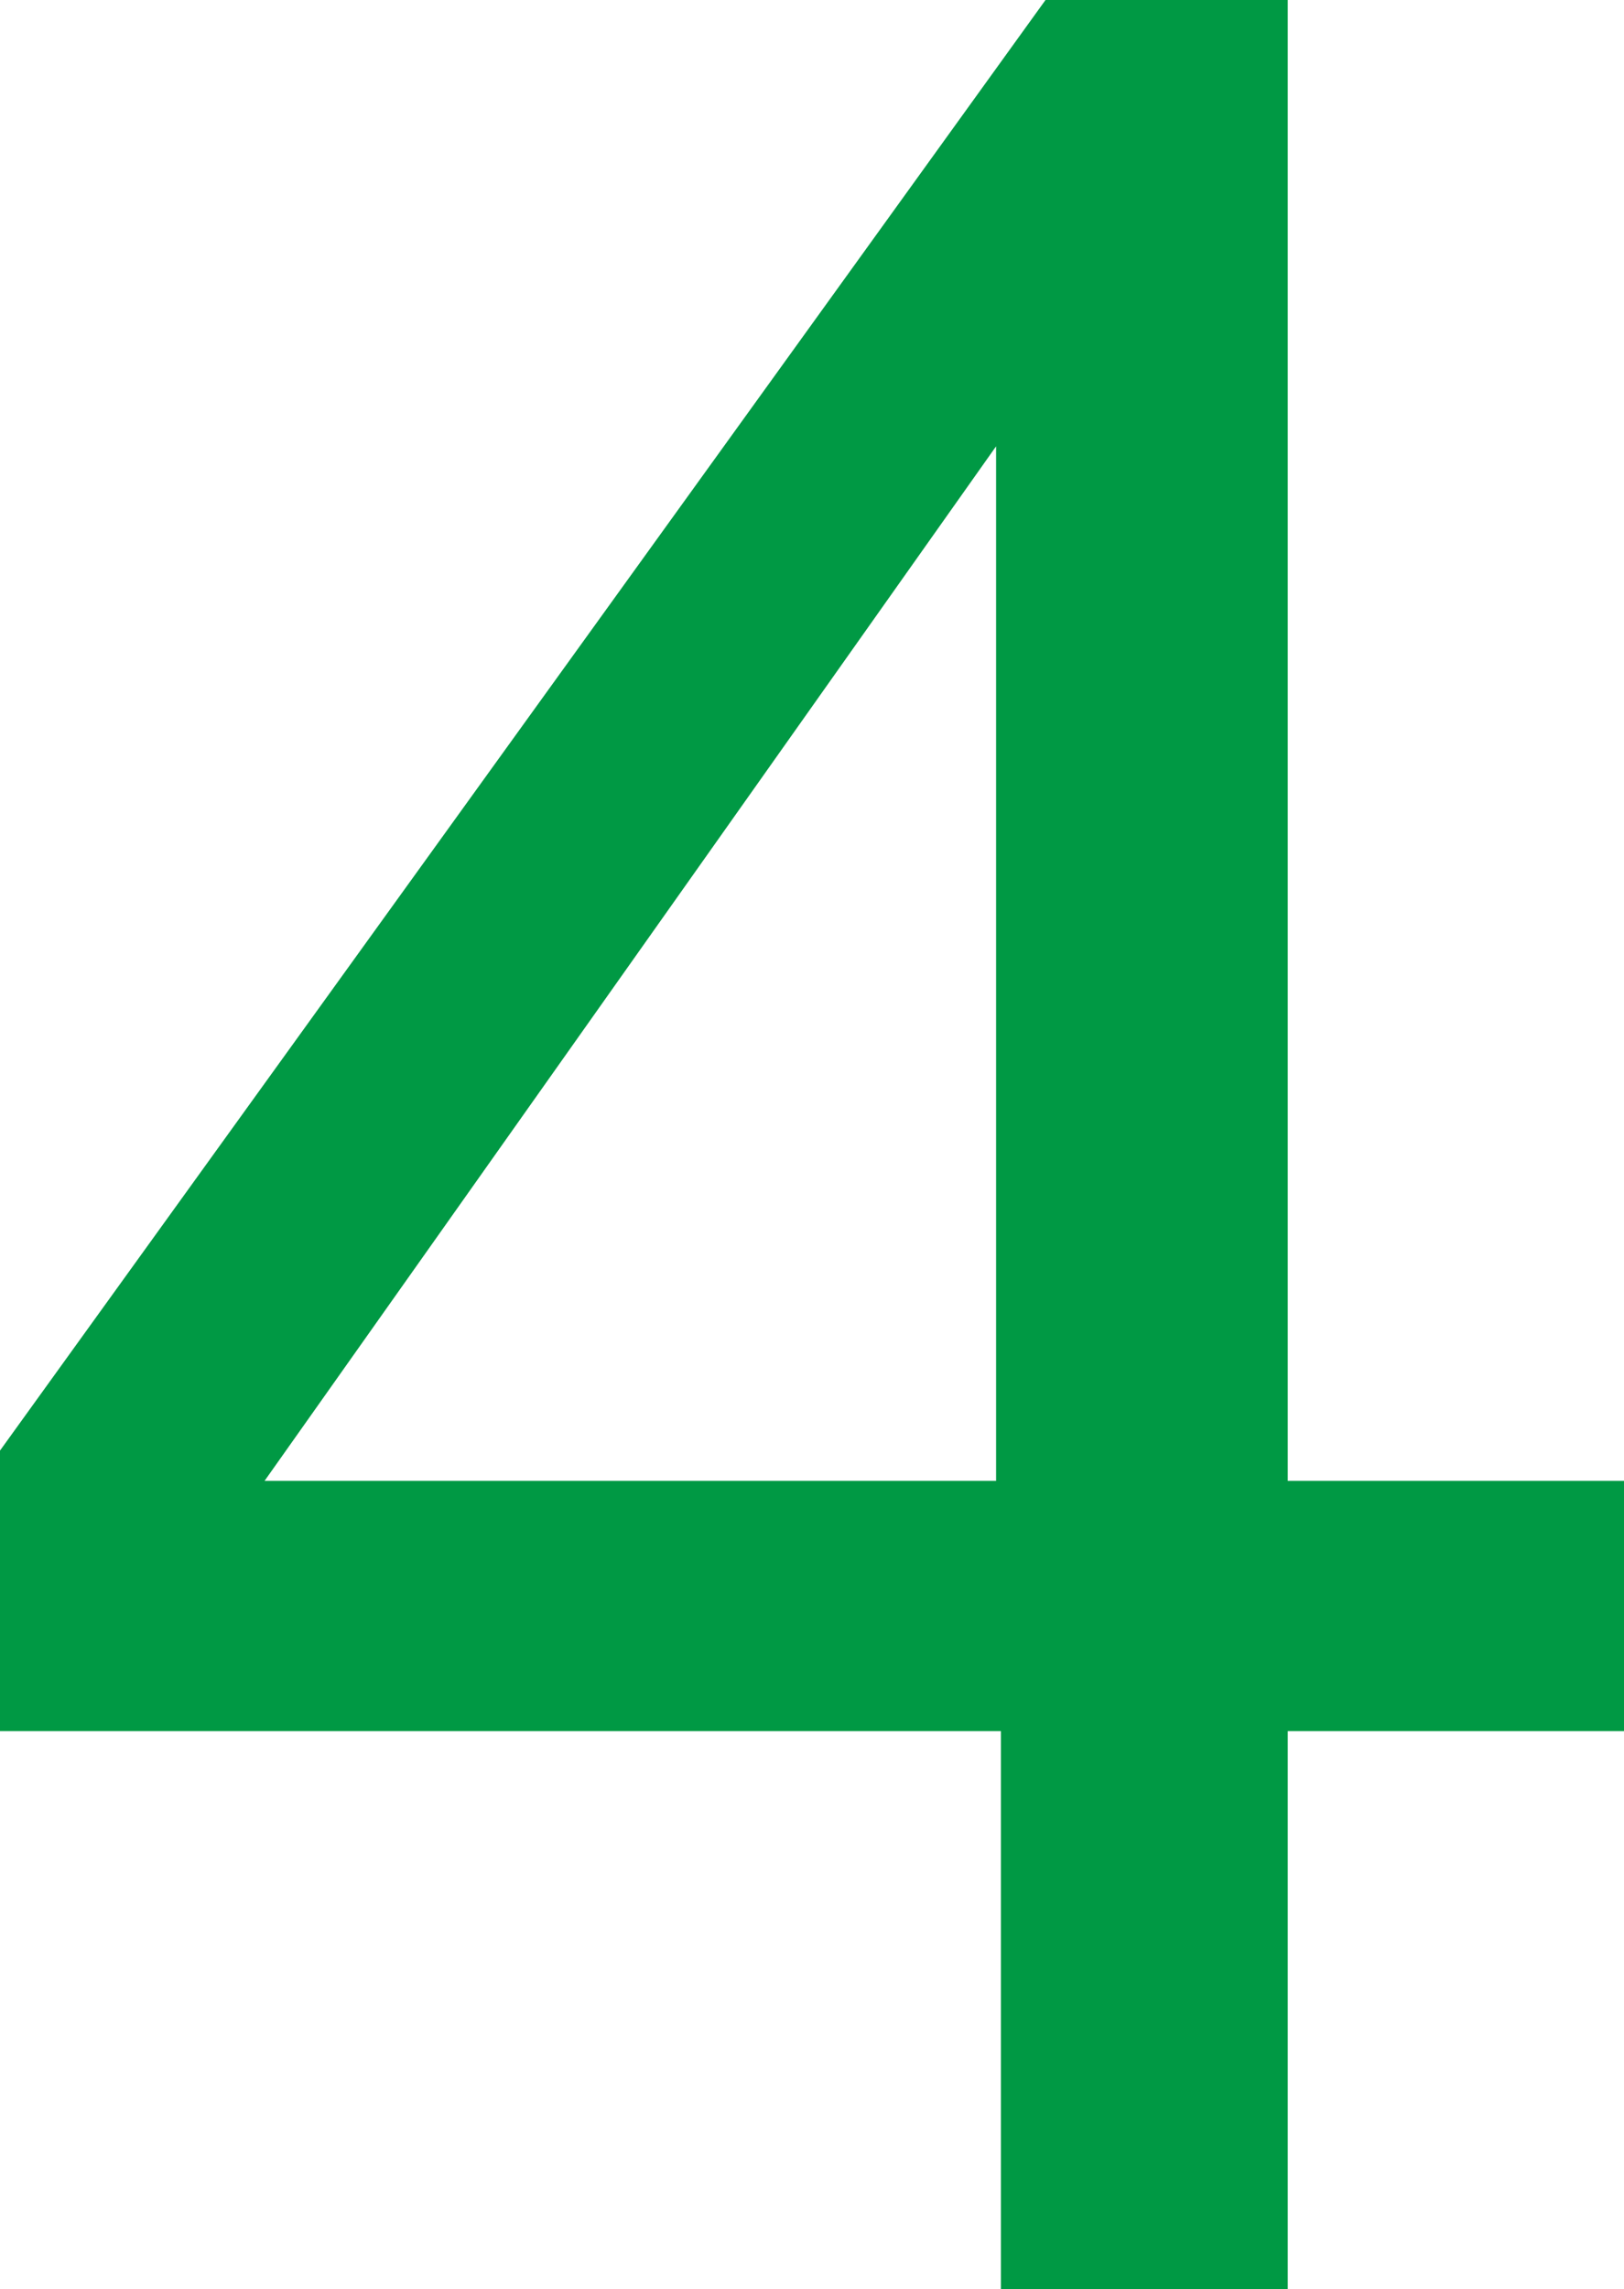
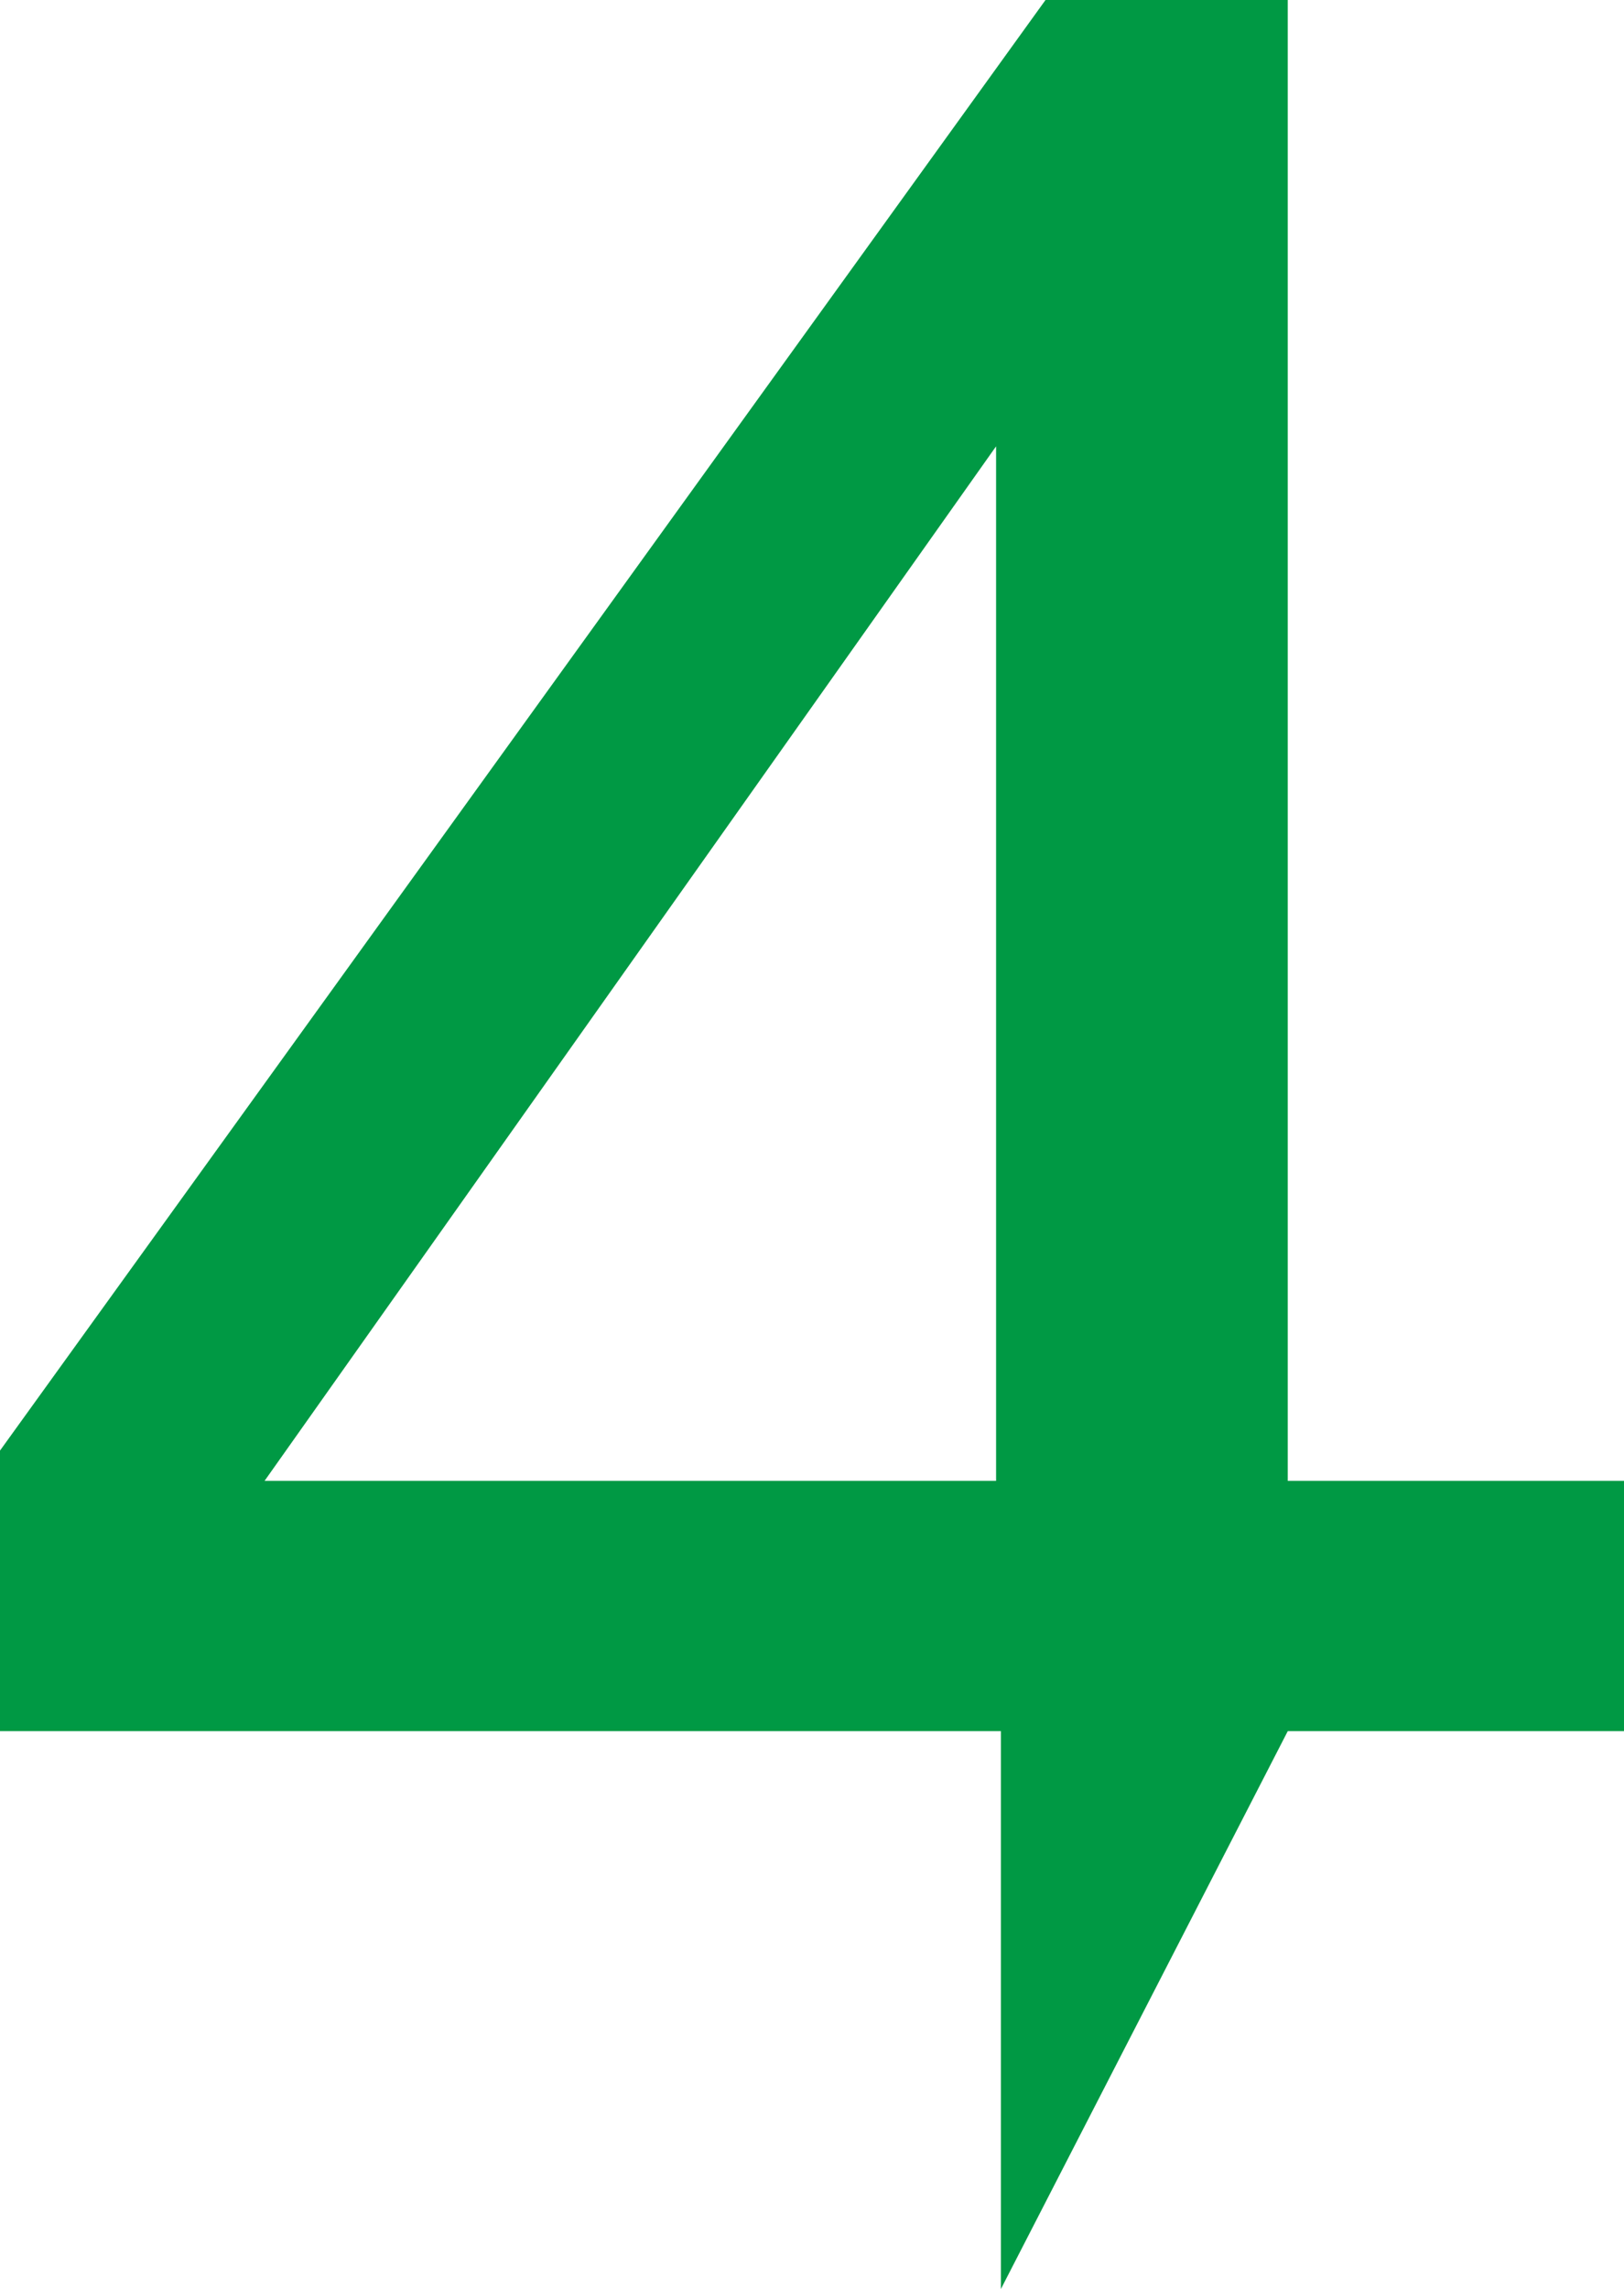
<svg xmlns="http://www.w3.org/2000/svg" width="59.209" height="83.439">
-   <path d="M36.316 53.98V16.269l-26.67 37.71zm.175 29.459V63.102H0V52.876L38.118 0h8.832v53.98h12.26v9.123H46.95v20.336z" fill="#094" />
+   <path d="M36.316 53.98V16.269l-26.67 37.71zm.175 29.459V63.102H0V52.876L38.118 0h8.832v53.98h12.26v9.123H46.95z" fill="#094" />
</svg>